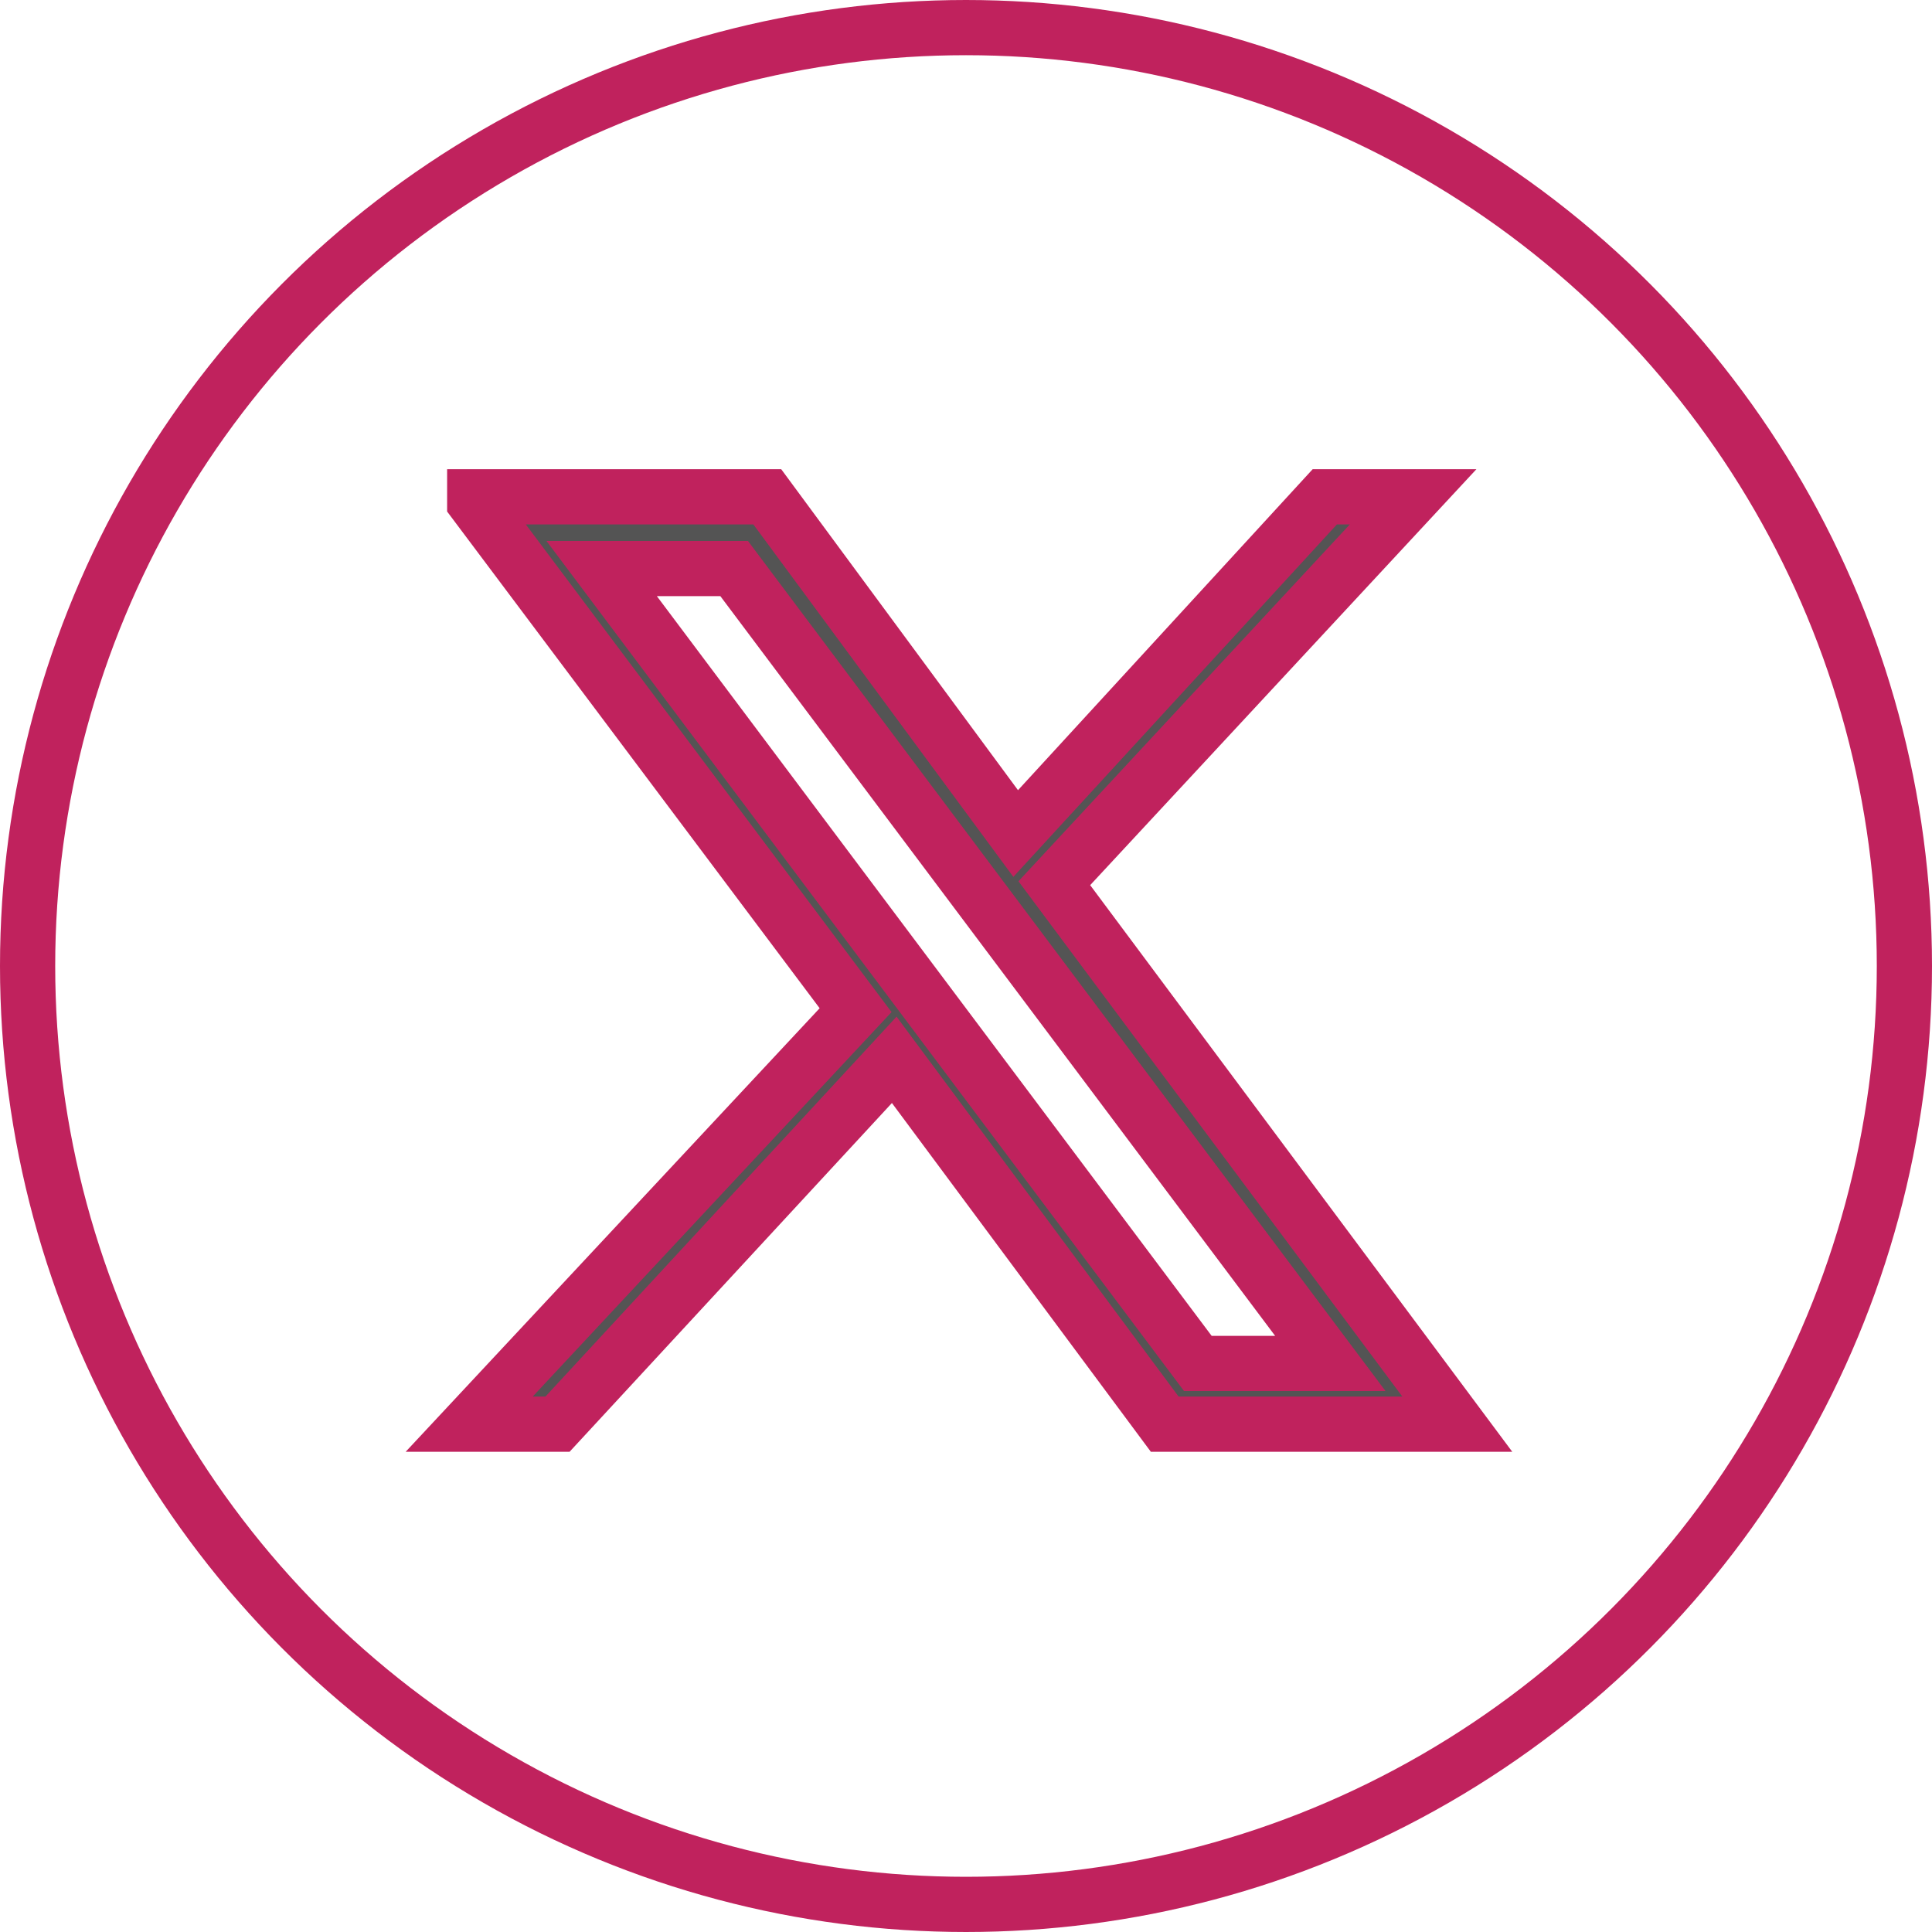
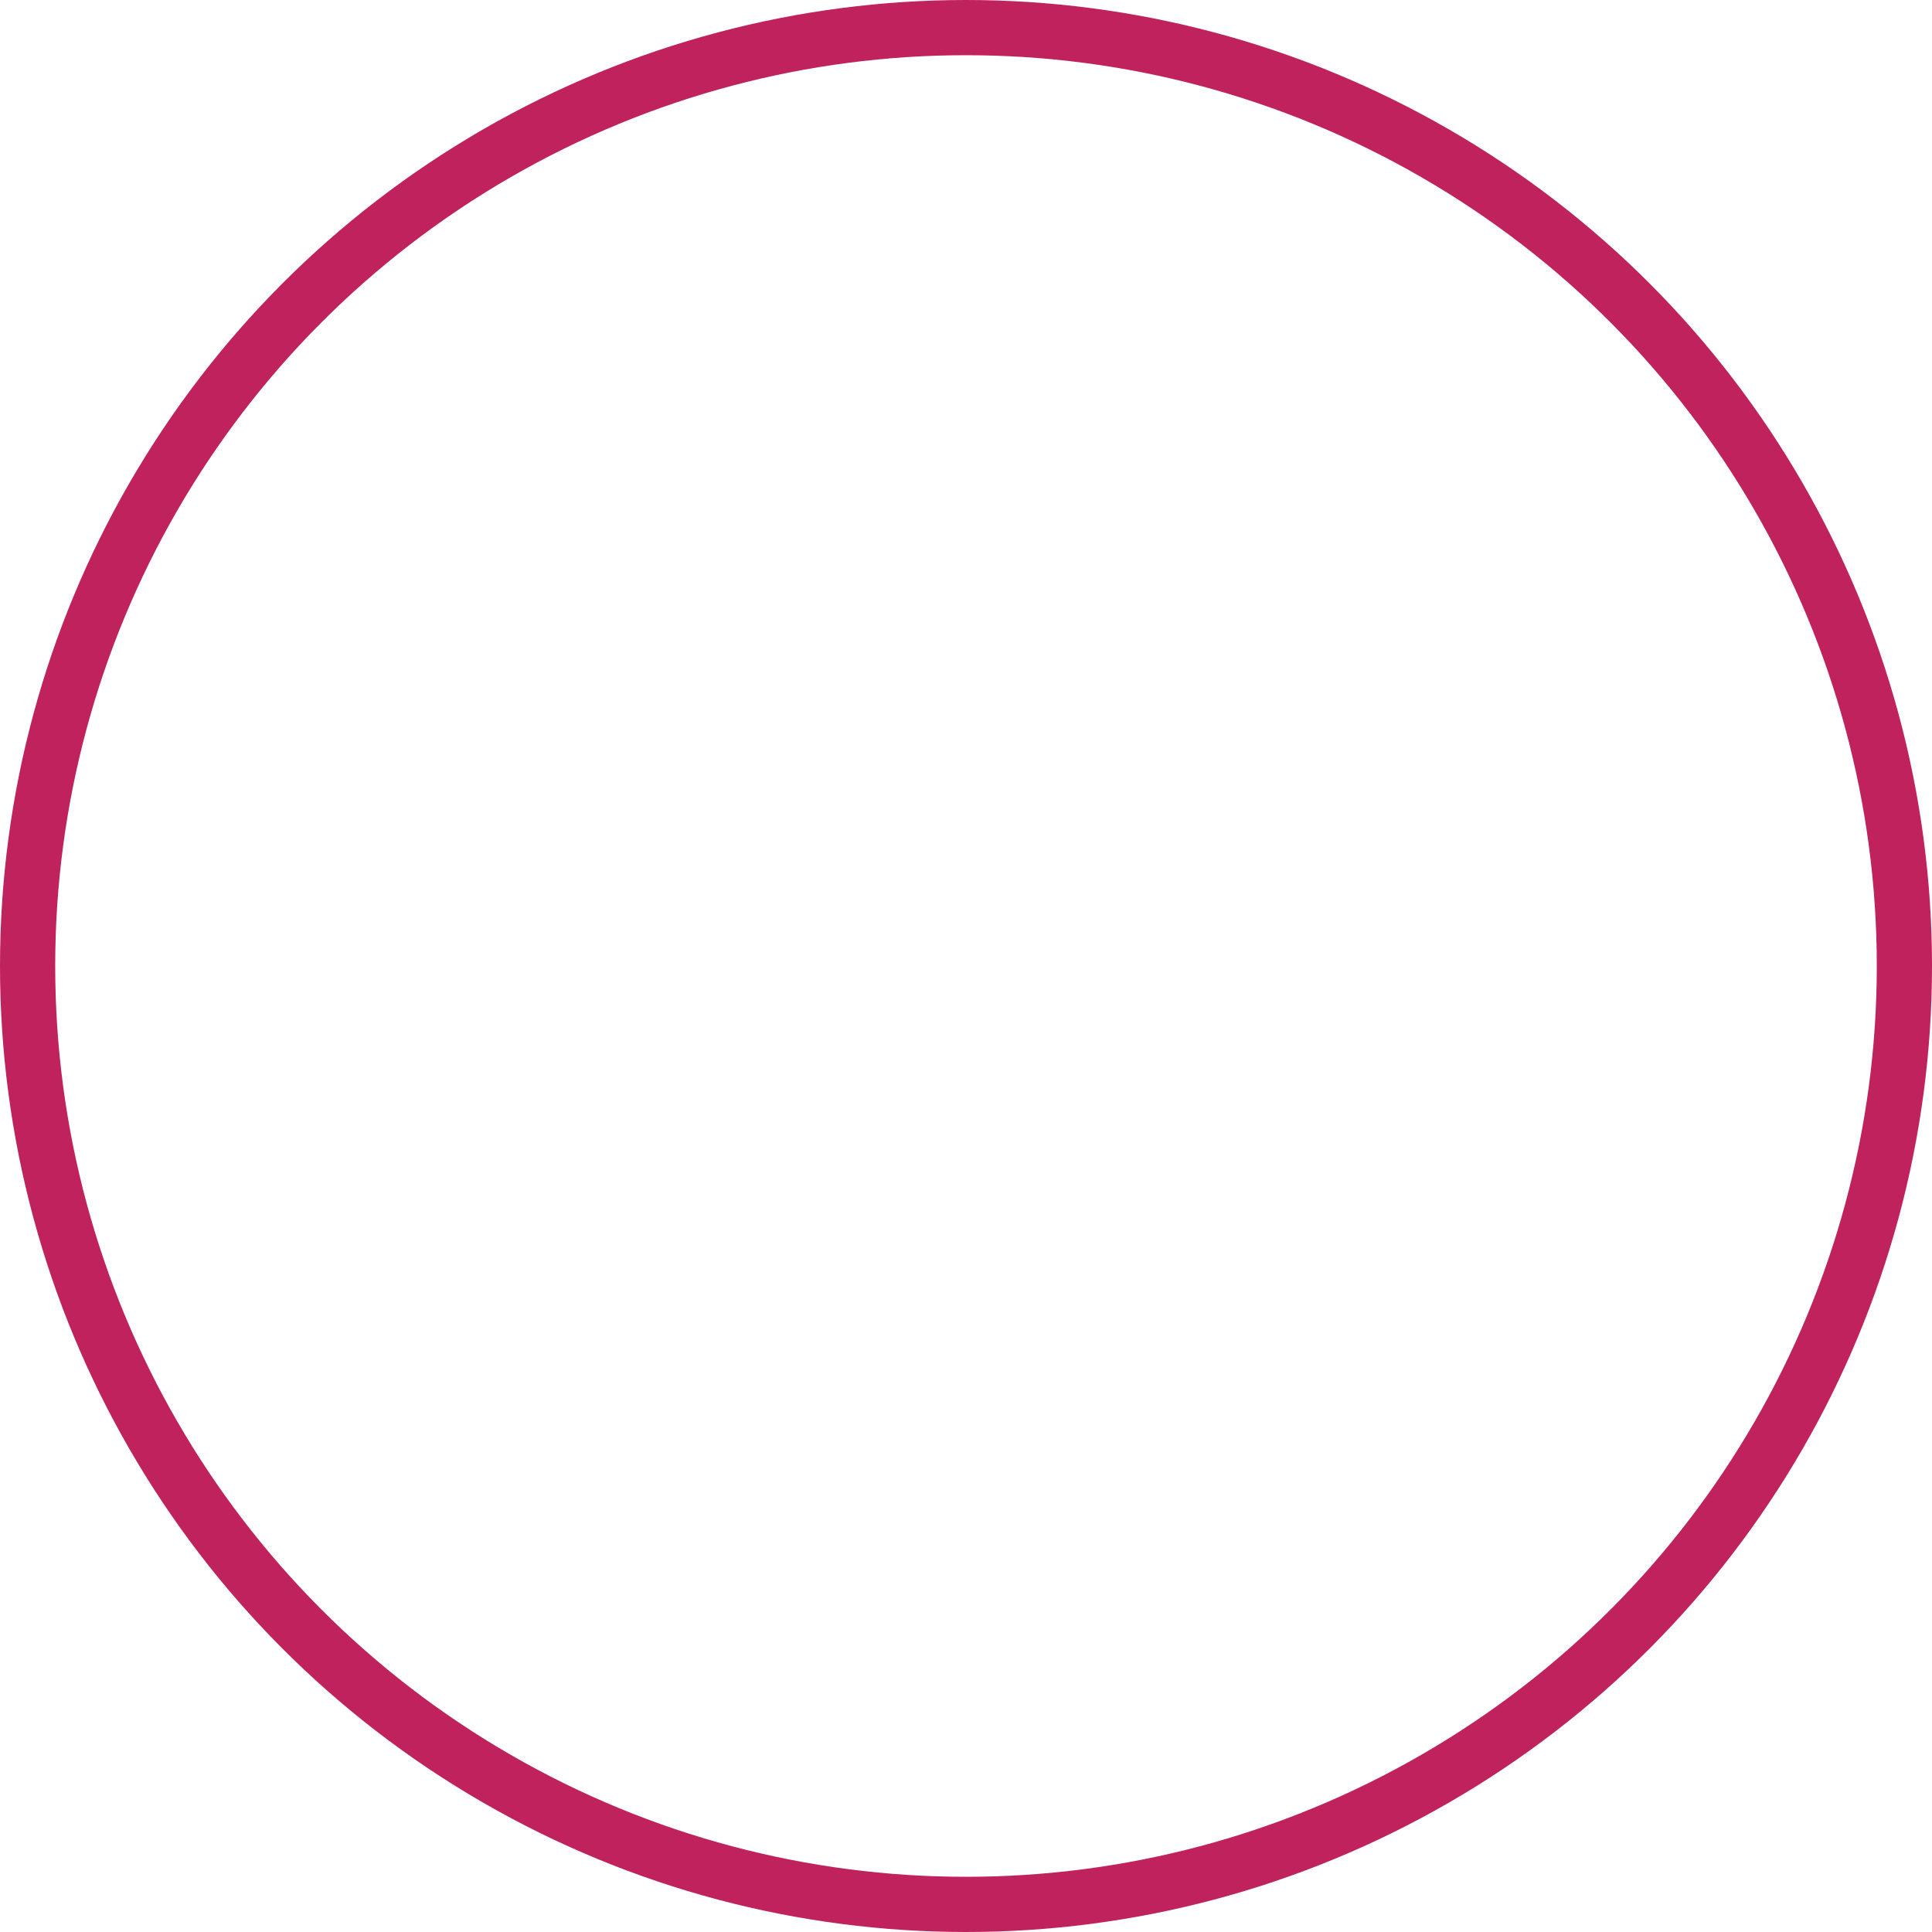
<svg xmlns="http://www.w3.org/2000/svg" version="1.1" id="Layer_1" x="0px" y="0px" viewBox="0 0 35 35" style="enable-background:new 0 0 35 35;" xml:space="preserve">
  <style type="text/css">
	.st0{fill:none;stroke:#C0225D;}
	.st1{fill:#545454;stroke:#C0225D;stroke-miterlimit:10;}
</style>
  <circle class="st0" cx="17.5" cy="17.5" r="17" />
-   <path class="st1" d="M8.6,9.1l6.9,9.2l-7,7.5h1.6l6.1-6.6l4.9,6.6h5.3l-7.3-9.8l6.5-7h-1.6l-5.6,6.1l-4.5-6.1H8.6z M10.9,10.3h2.4  l10.8,14.4h-2.4L10.9,10.3z" />
</svg>